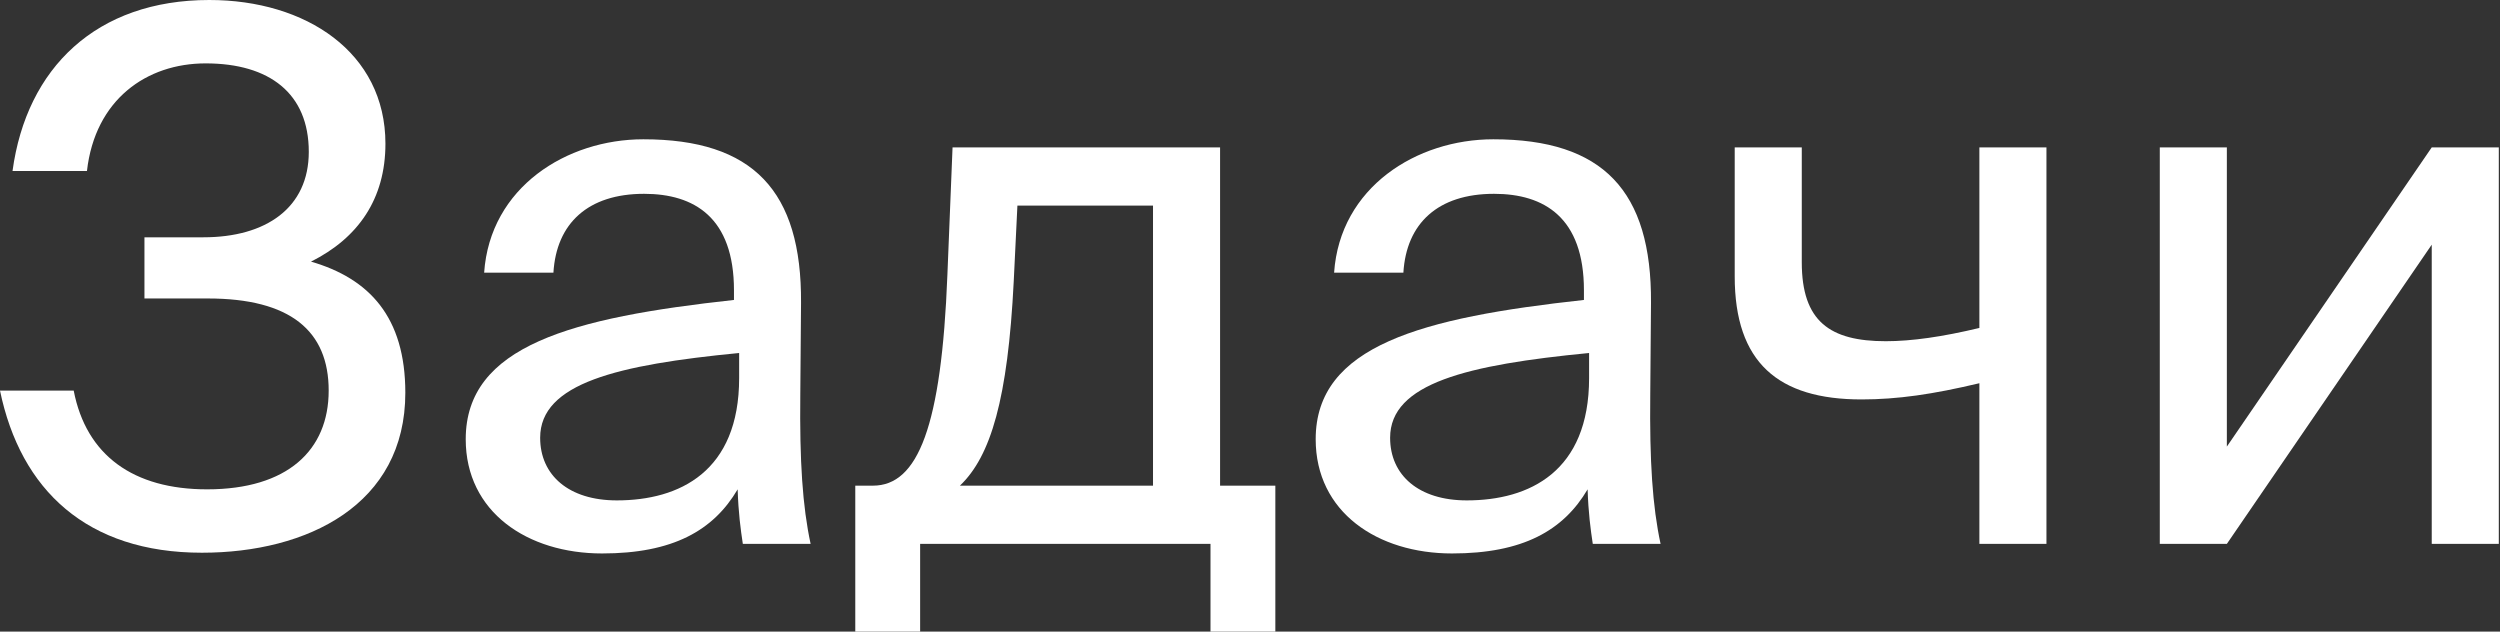
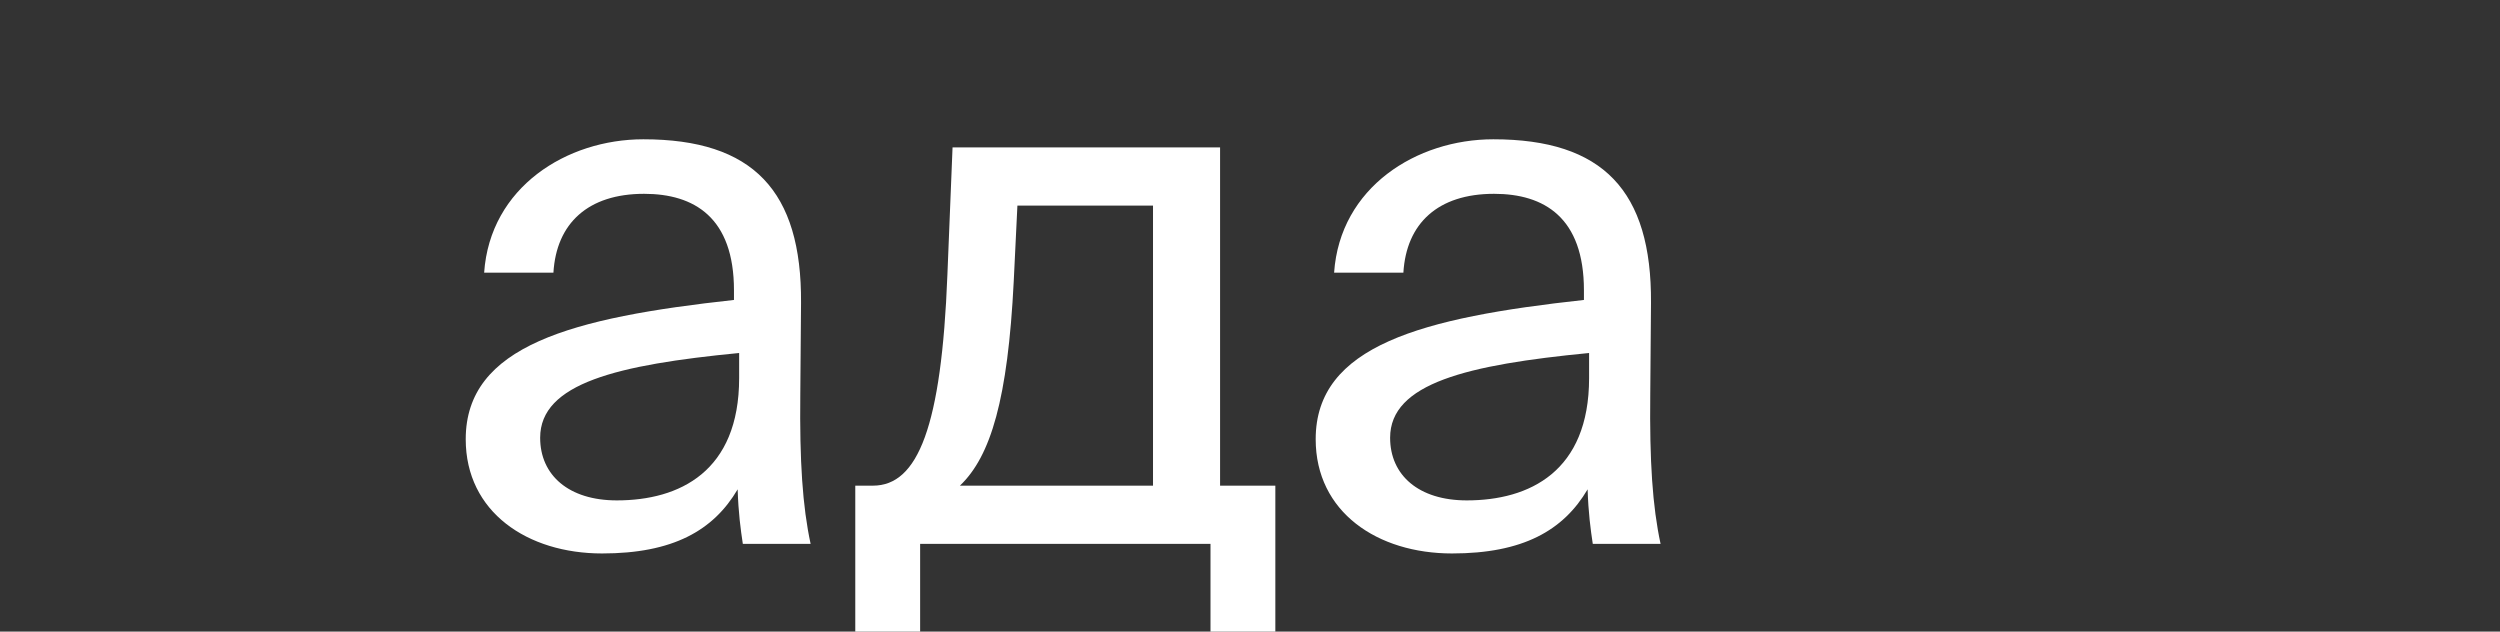
<svg xmlns="http://www.w3.org/2000/svg" width="190" height="48" viewBox="0 0 190 48" fill="none">
  <rect x="0" y="0" width="190" height="48" fill="#333333" stroke="none" />
-   <path d="M23.636 19.883C27.22 18.091 29.293 15.123 29.293 10.922C29.293 3.977 23.244 0 15.907 0C7.337 0 2.016 5.153 0.952 12.994H6.609C7.225 7.561 11.146 4.817 15.627 4.817C20.499 4.817 23.468 7.113 23.468 11.538C23.468 15.795 20.219 18.035 15.459 18.035H10.978V22.684H15.795C22.068 22.684 24.98 25.148 24.98 29.685C24.98 34.222 21.844 37.19 15.739 37.19C10.138 37.19 6.553 34.614 5.601 29.685H0C1.568 37.246 6.609 42.007 15.347 42.007C23.356 42.007 30.805 38.366 30.805 29.853C30.805 24.084 28.061 21.171 23.636 19.883Z" fill="white" />
  <path d="M56.175 28.733C56.175 35.846 51.638 38.03 46.877 38.03C43.236 38.03 41.052 36.126 41.052 33.269C41.052 29.125 46.933 27.724 56.175 26.828V28.733ZM45.757 42.063C51.134 42.063 54.214 40.327 56.062 37.19C56.118 38.982 56.286 40.215 56.455 41.335H61.607C60.991 38.478 60.767 35.062 60.823 29.965L60.879 23.02C60.935 14.506 57.239 10.586 48.893 10.586C43.068 10.586 37.243 14.226 36.795 20.723H42.06C42.284 16.971 44.693 14.73 48.949 14.73C52.758 14.73 55.782 16.523 55.782 22.068V22.796C43.461 24.14 35.395 26.268 35.395 33.381C35.395 38.926 40.1 42.063 45.757 42.063Z" fill="white" />
  <path d="M96.926 36.91H92.726V11.202H72.394L72.002 20.891C71.554 32.429 69.762 36.91 66.345 36.91H65.001V48H69.93V41.335H91.998V48H96.926V36.91ZM87.629 36.91H72.954C75.307 34.67 76.595 30.301 77.043 21.395L77.323 15.627H87.629V36.91Z" fill="white" />
  <path d="M120.771 28.733C120.771 35.846 116.234 38.03 111.473 38.03C107.833 38.03 105.649 36.126 105.649 33.269C105.649 29.125 111.529 27.724 120.771 26.828V28.733ZM110.353 42.063C115.73 42.063 118.811 40.327 120.659 37.19C120.715 38.982 120.883 40.215 121.051 41.335H126.204C125.588 38.478 125.364 35.062 125.42 29.965L125.476 23.02C125.532 14.506 121.835 10.586 113.49 10.586C107.665 10.586 101.84 14.226 101.392 20.723H106.657C106.881 16.971 109.289 14.73 113.546 14.73C117.354 14.73 120.379 16.523 120.379 22.068V22.796C108.057 24.14 99.992 26.268 99.992 33.381C99.992 38.926 104.696 42.063 110.353 42.063Z" fill="white" />
-   <path d="M155.53 41.335V11.202H150.433V24.924C147.633 25.596 145.28 25.932 143.32 25.932C139.063 25.932 136.935 24.42 136.935 19.939V11.202H131.838V21.003C131.838 27.556 135.143 30.357 141.472 30.357C144.216 30.357 146.904 29.965 150.433 29.125V41.335H155.53Z" fill="white" />
-   <path d="M184.812 41.335H189.909V11.202H184.812L169.241 33.941V11.202H164.144V41.335H169.241L184.812 18.595V41.335Z" fill="white" />
</svg>